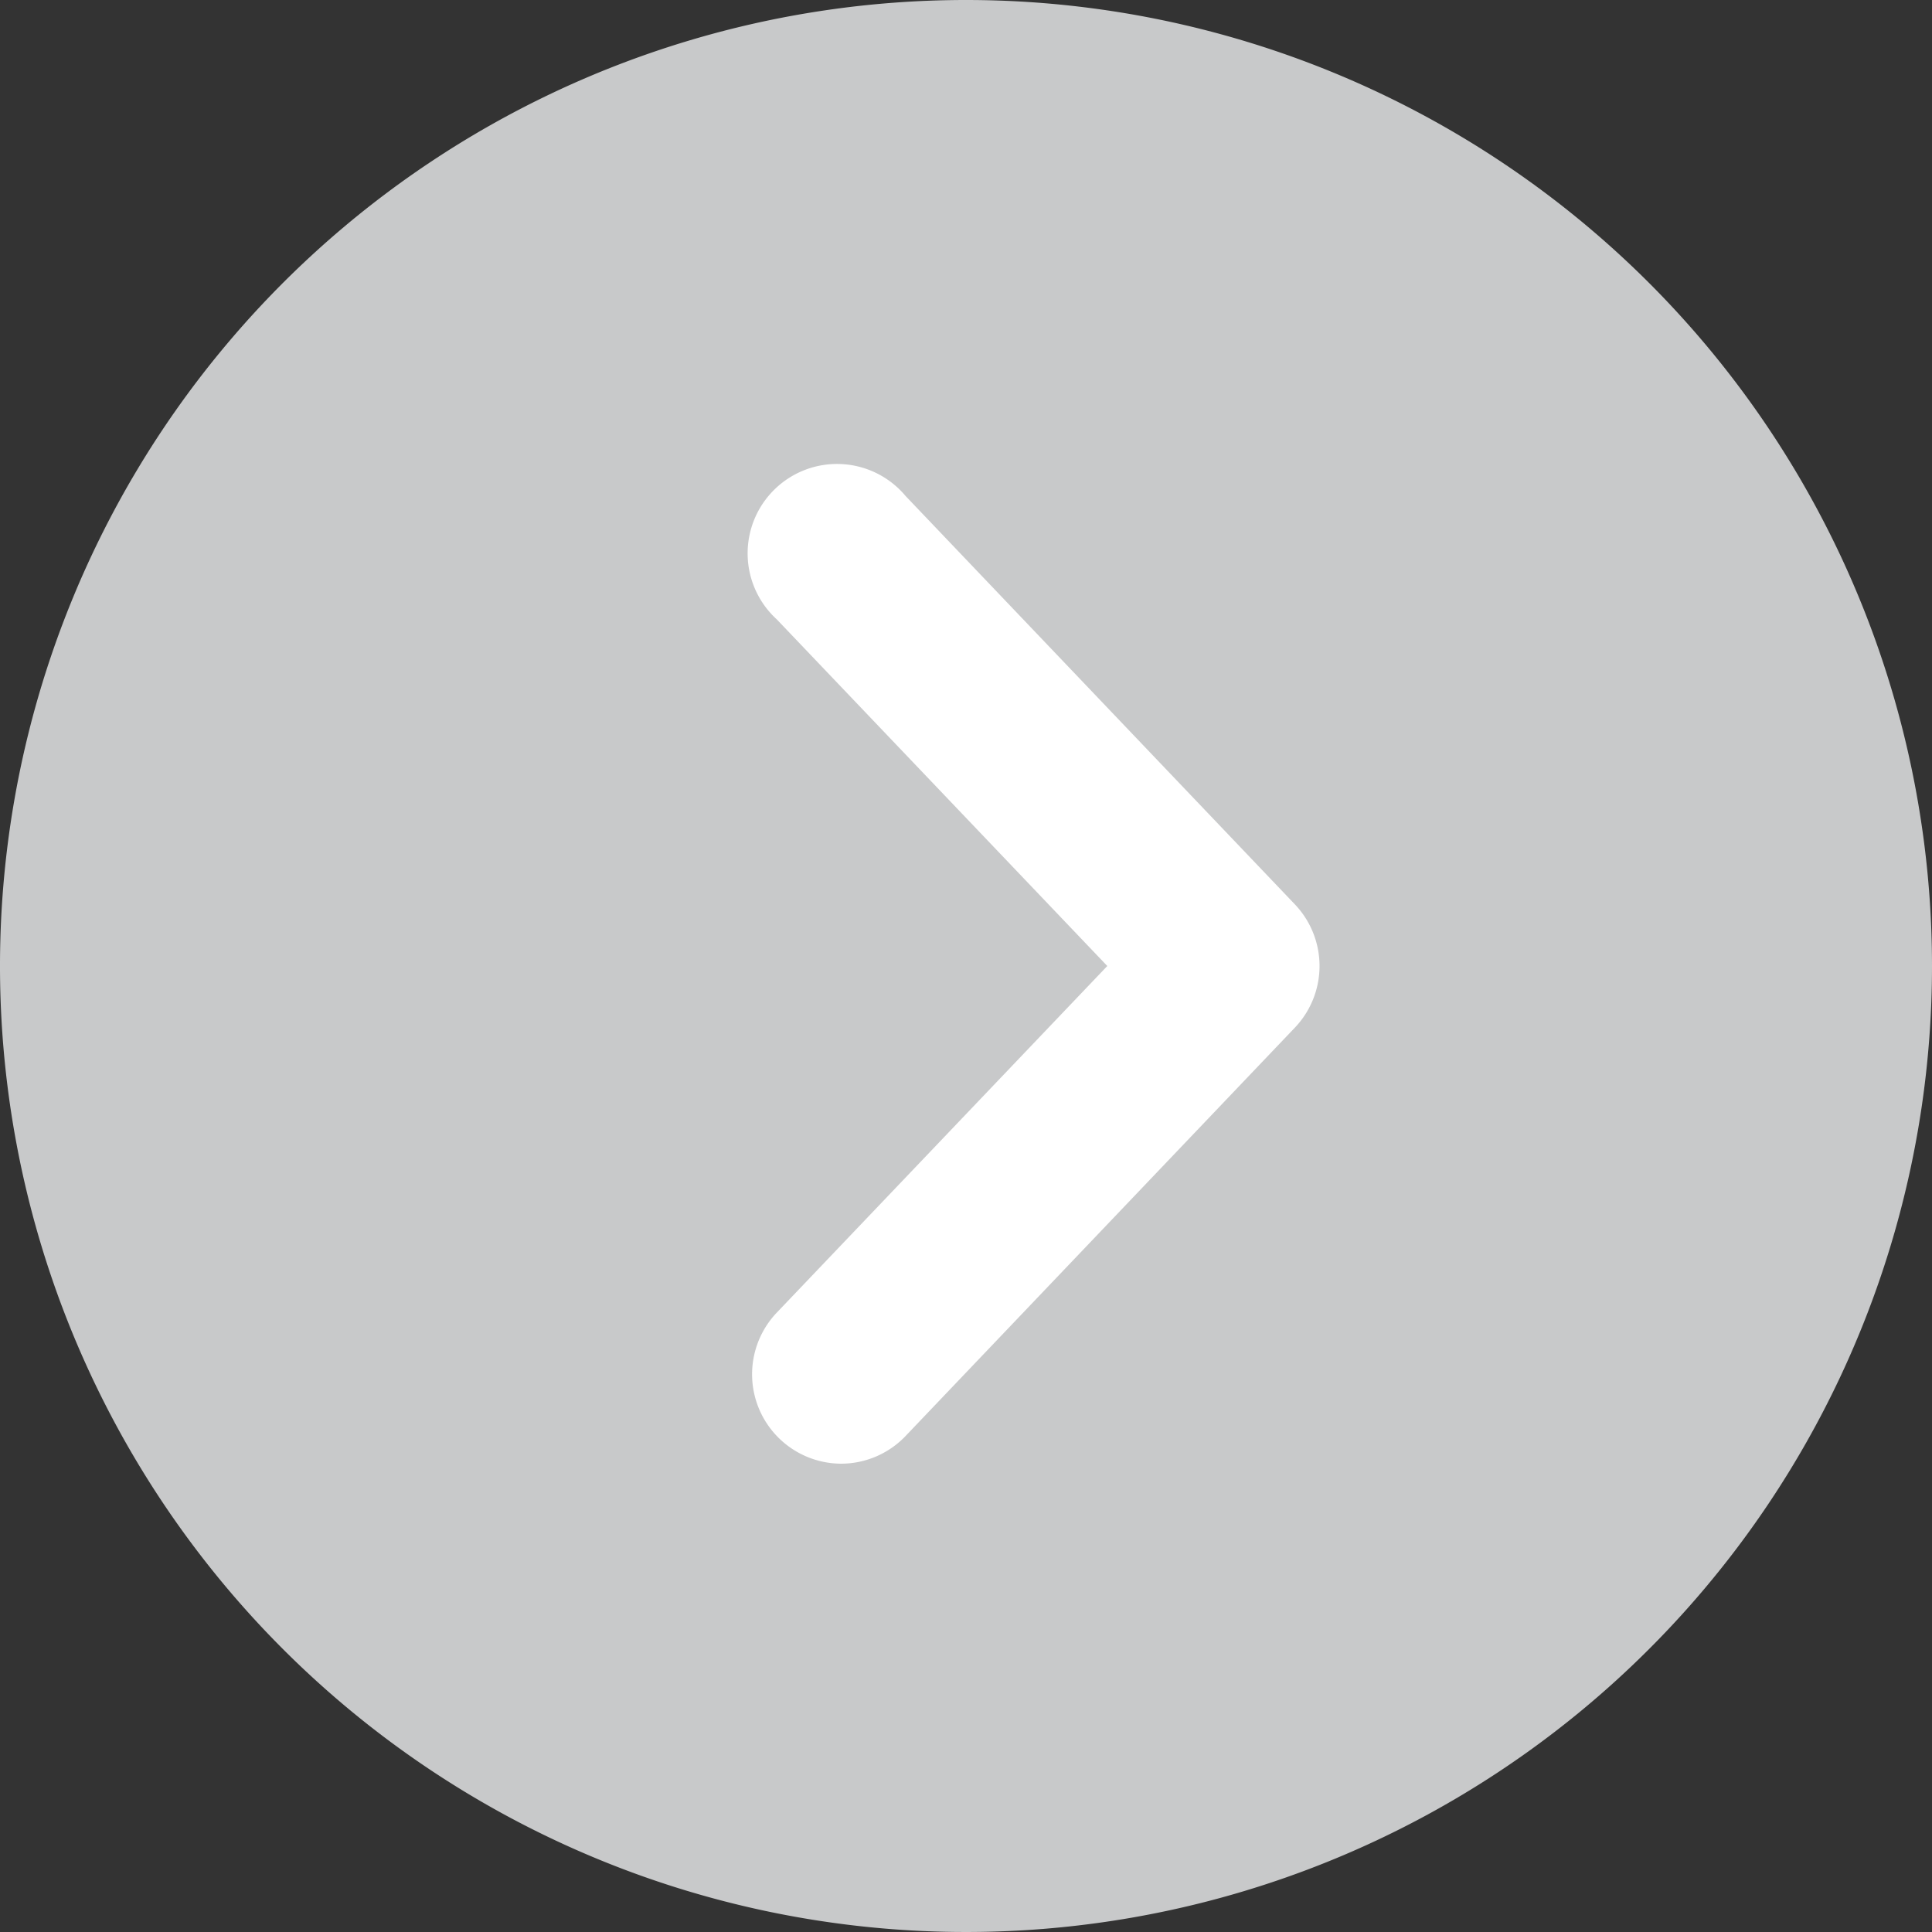
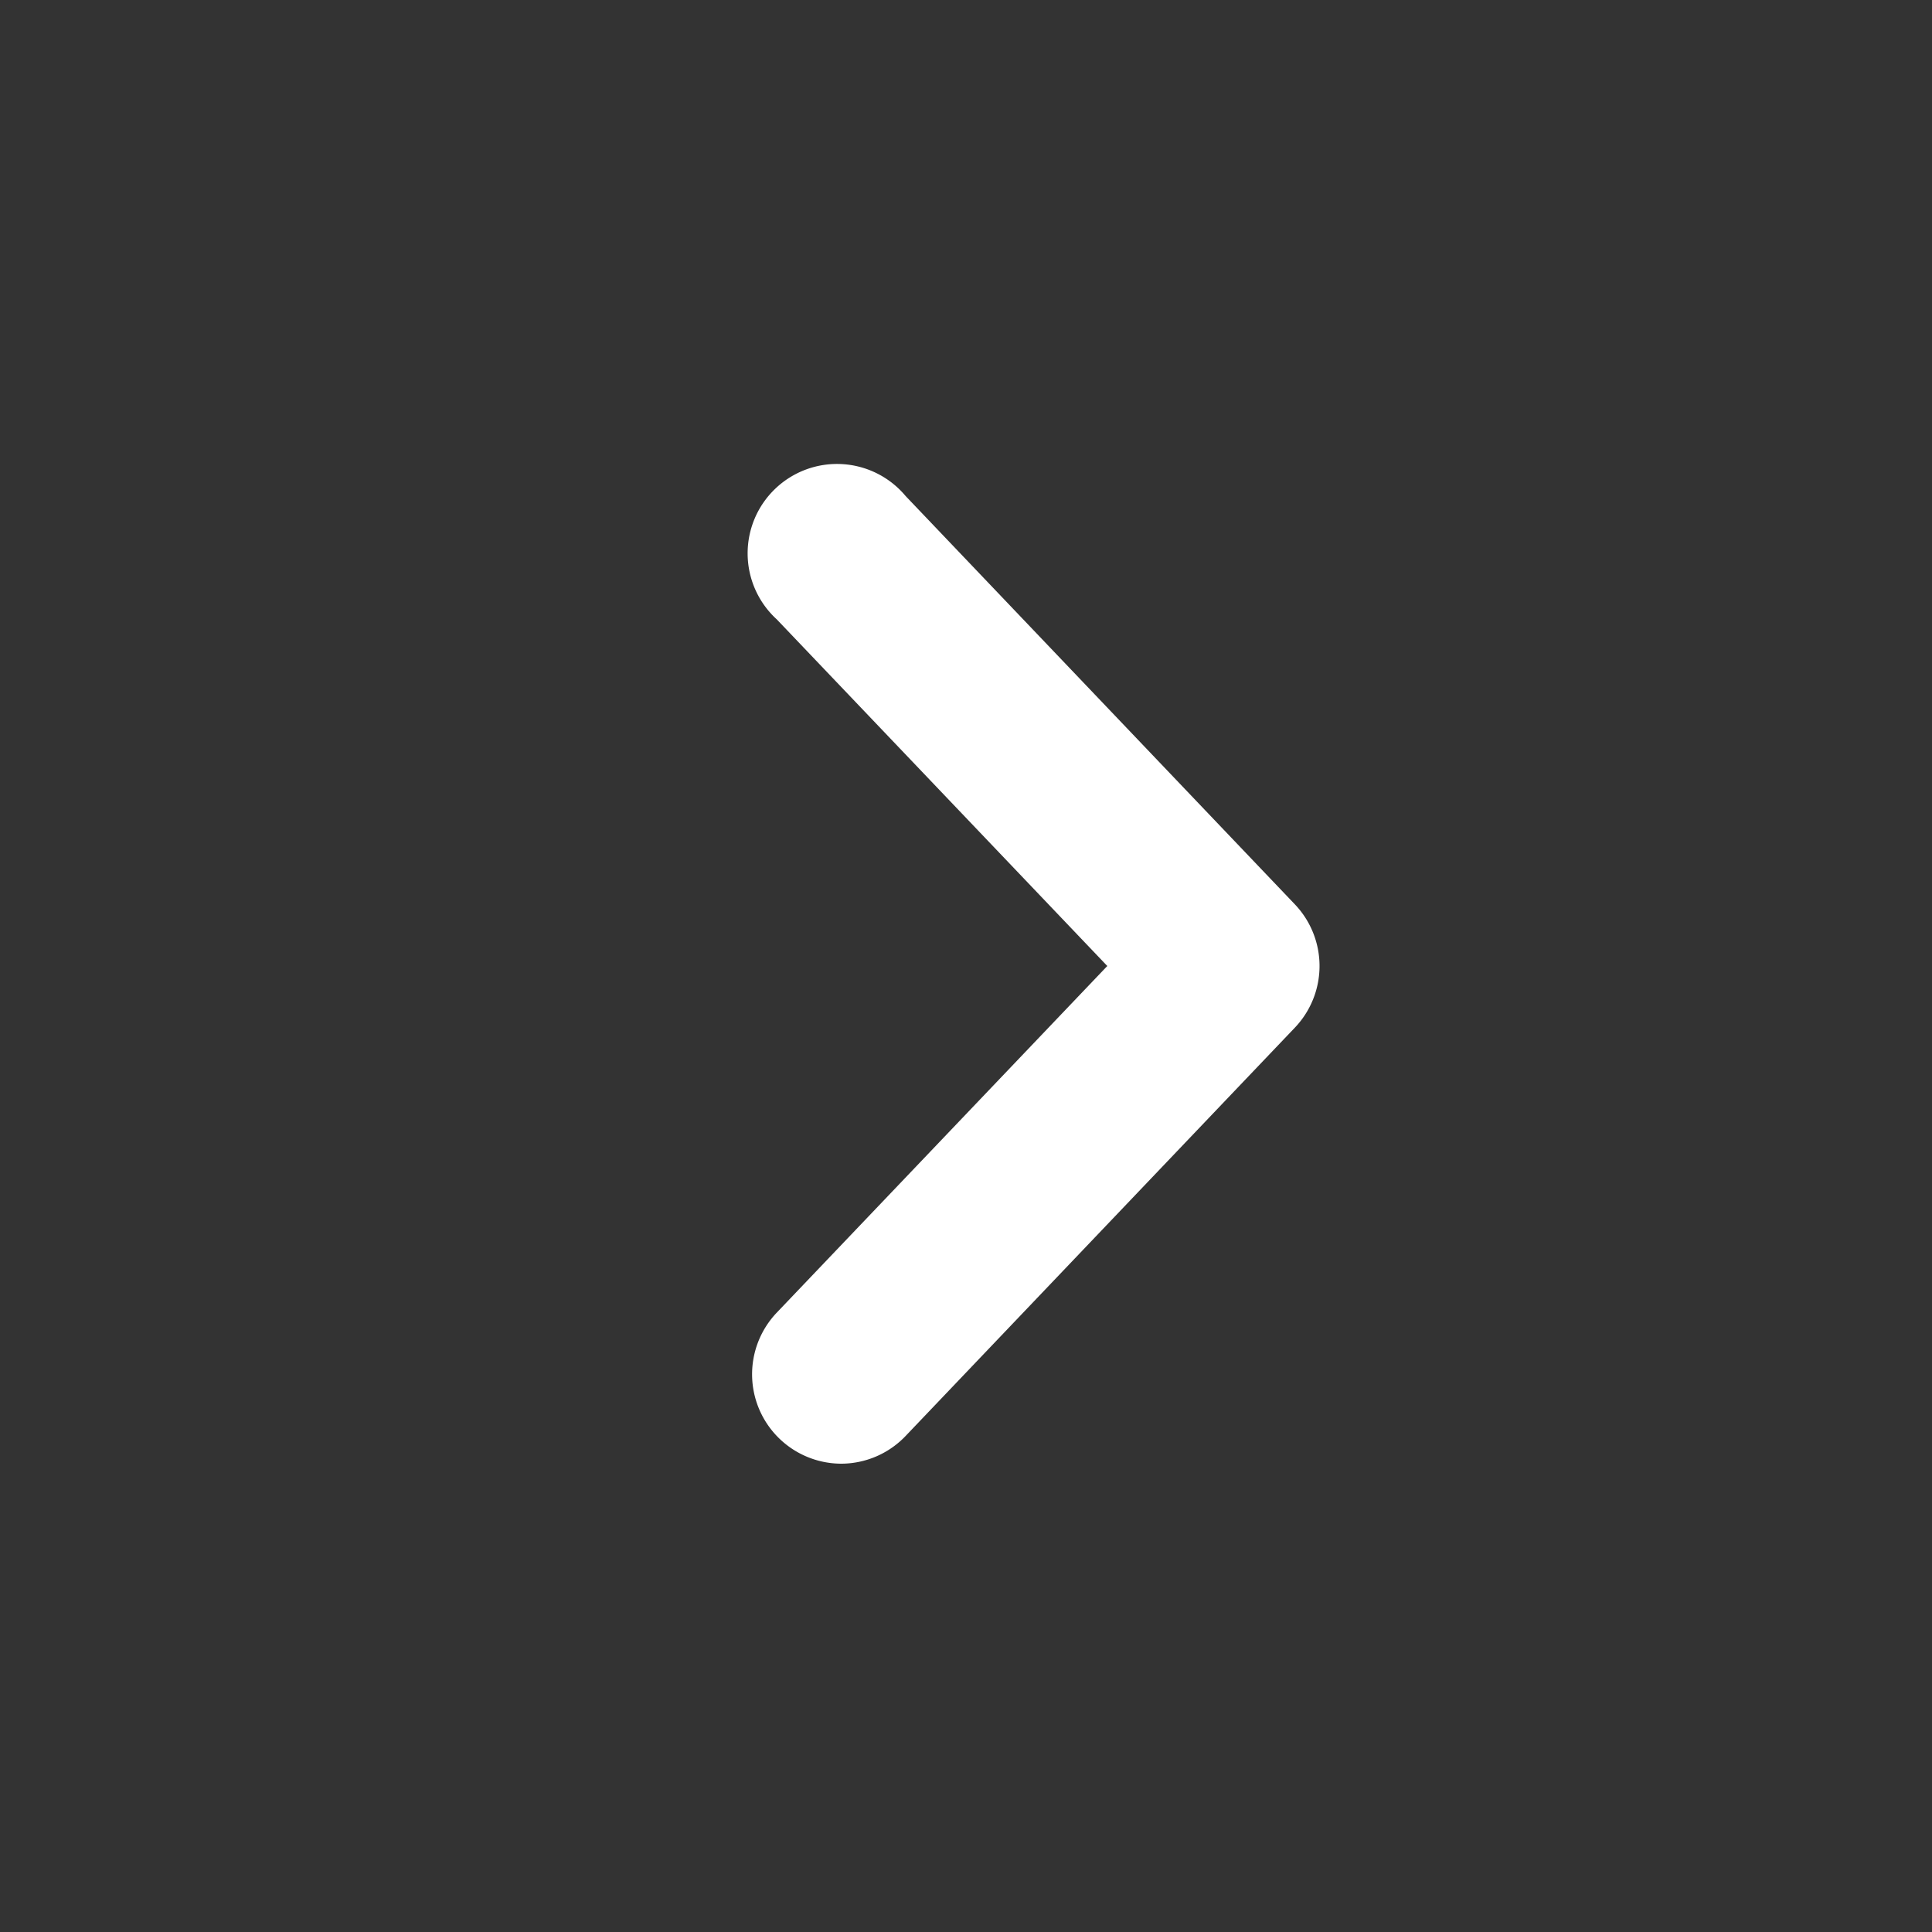
<svg xmlns="http://www.w3.org/2000/svg" width="15" height="15">
  <rect width="100%" height="100%" fill="#333333" stroke="none" />
  <defs>
    <clipPath id="a">
      <path fill="none" d="M0 0h15v15H0z" />
    </clipPath>
  </defs>
  <g clip-path="url(#a)">
-     <path d="M15 7.5A7.5 7.5 0 117.5 0 7.5 7.5 0 0115 7.5" fill="#c8c9ca" />
    <path d="M6.531 11.364a.694.694 0 01-.5-1.173L8.597 7.5 6.031 4.809a.694.694 0 111-.958l3.022 3.17a.694.694 0 010 .958l-3.022 3.17a.692.692 0 01-.5.215" fill="#fff" />
  </g>
</svg>